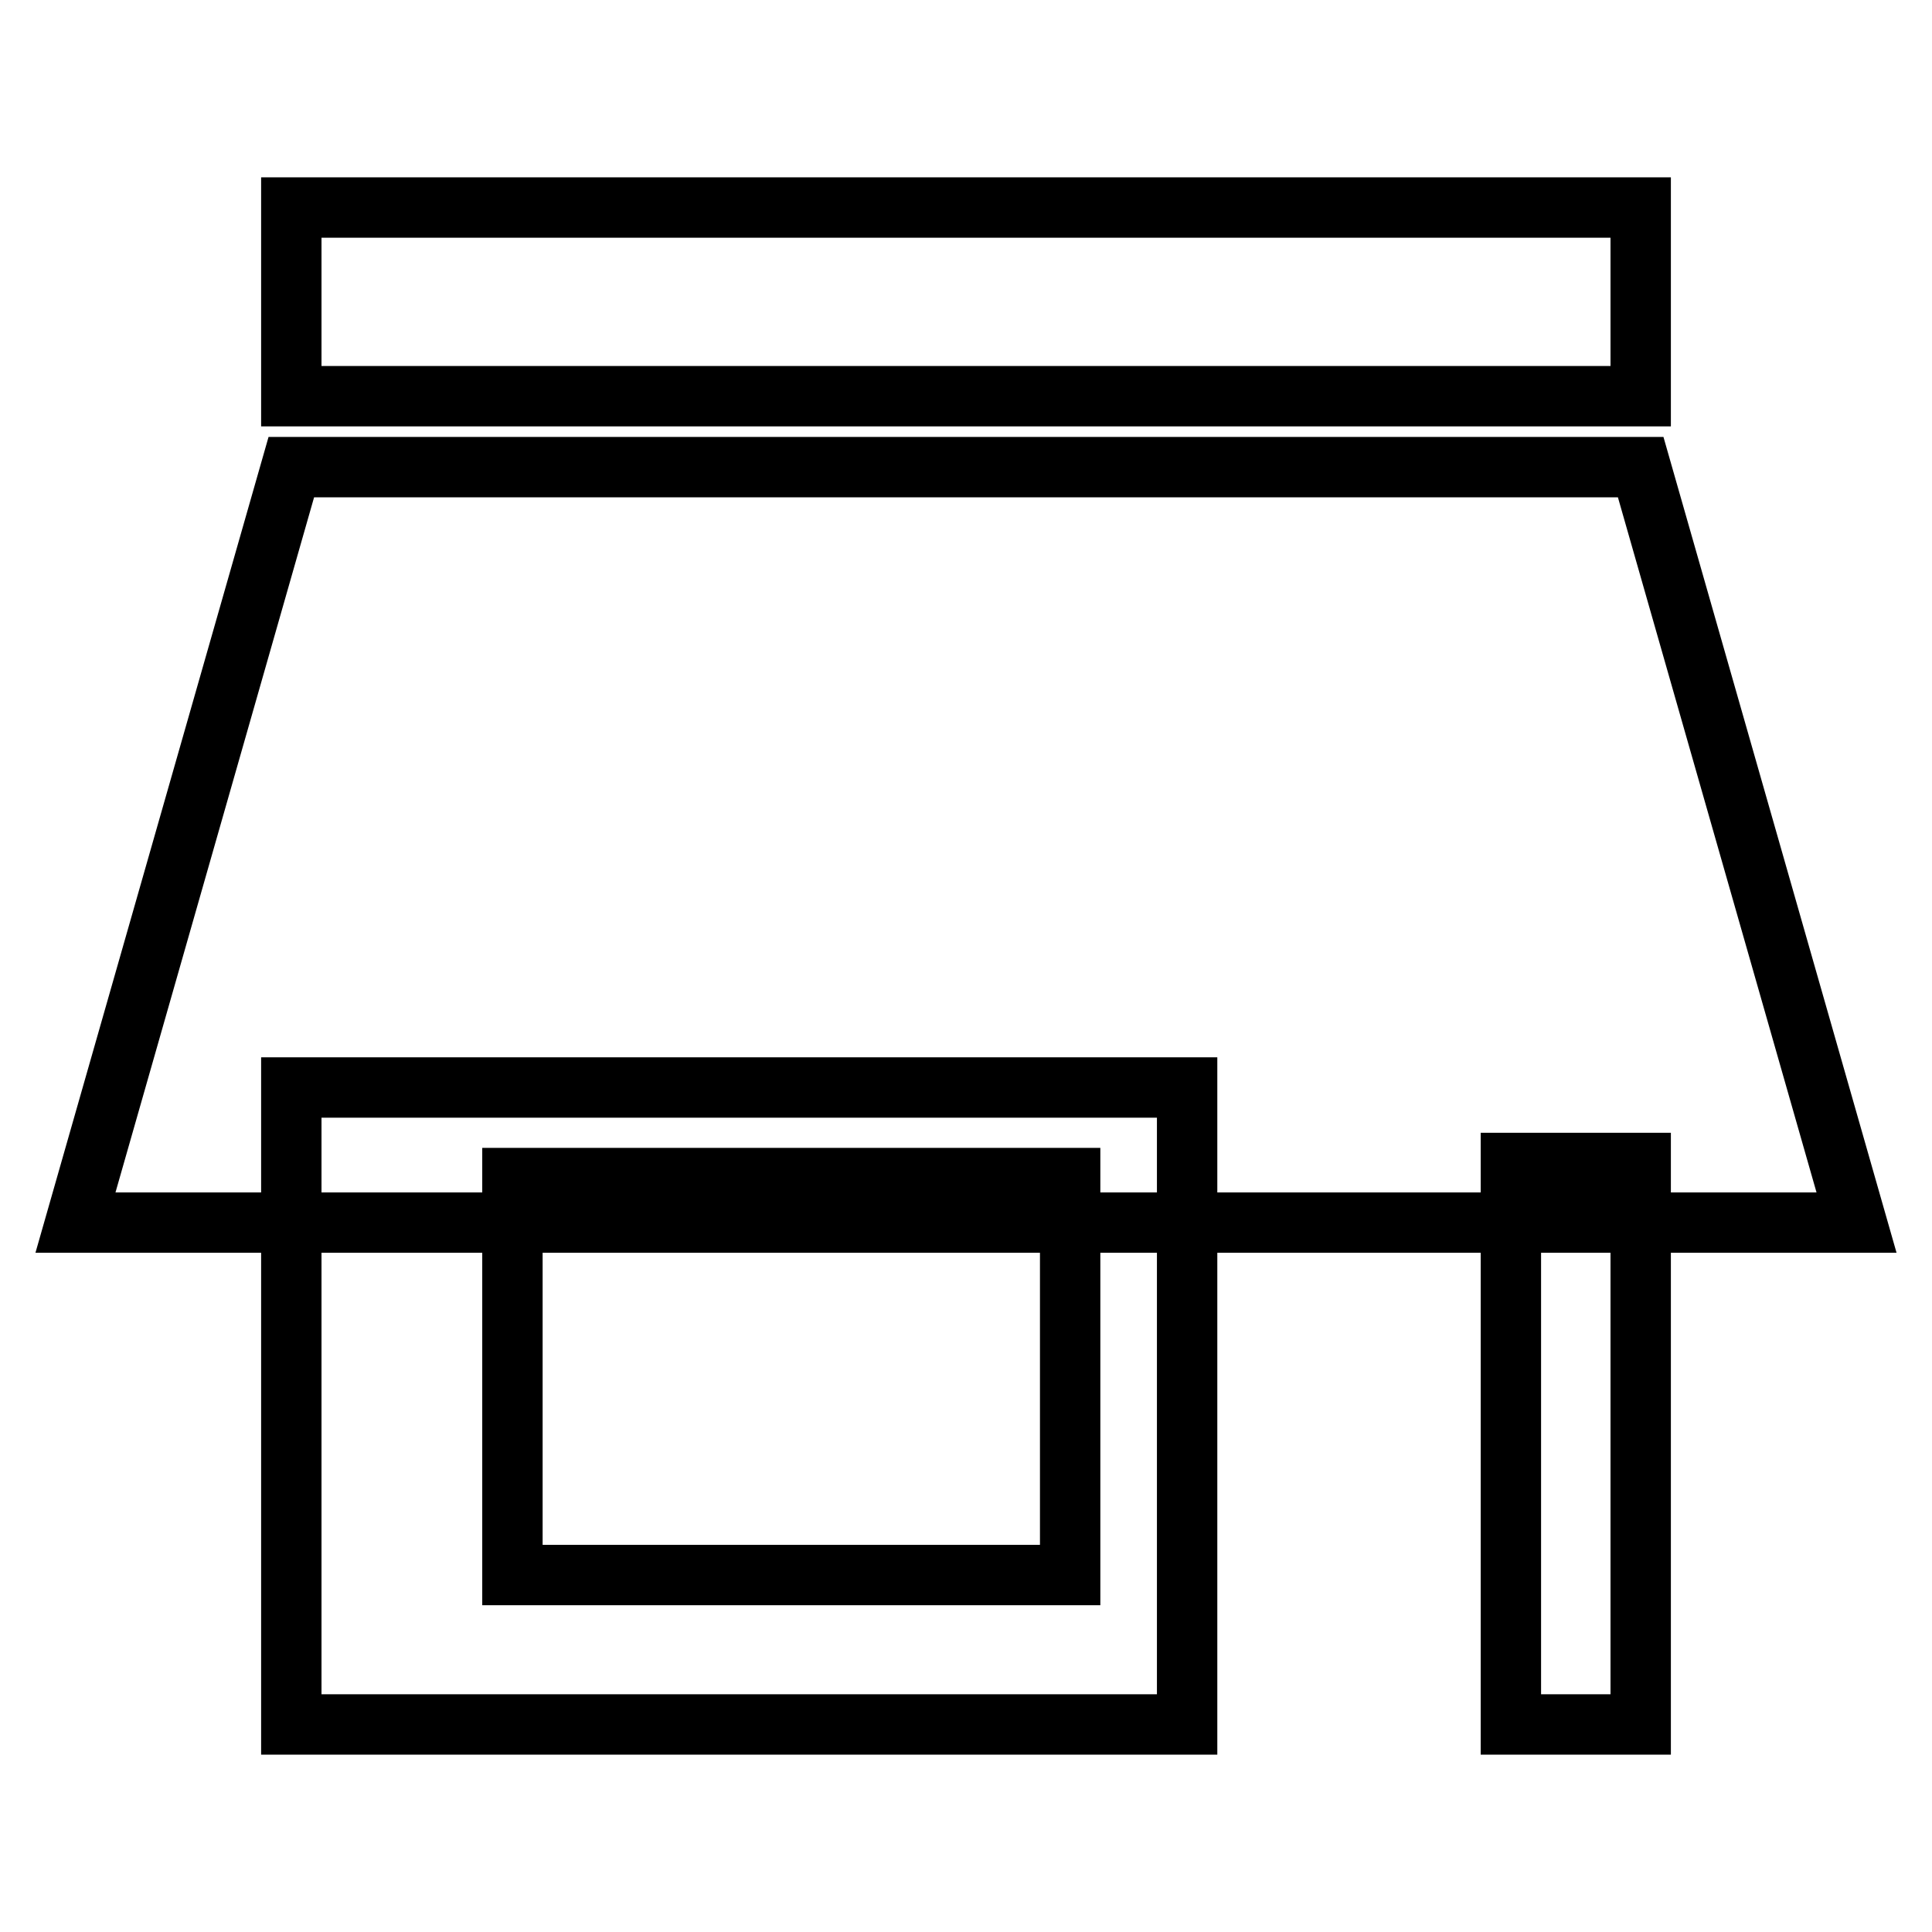
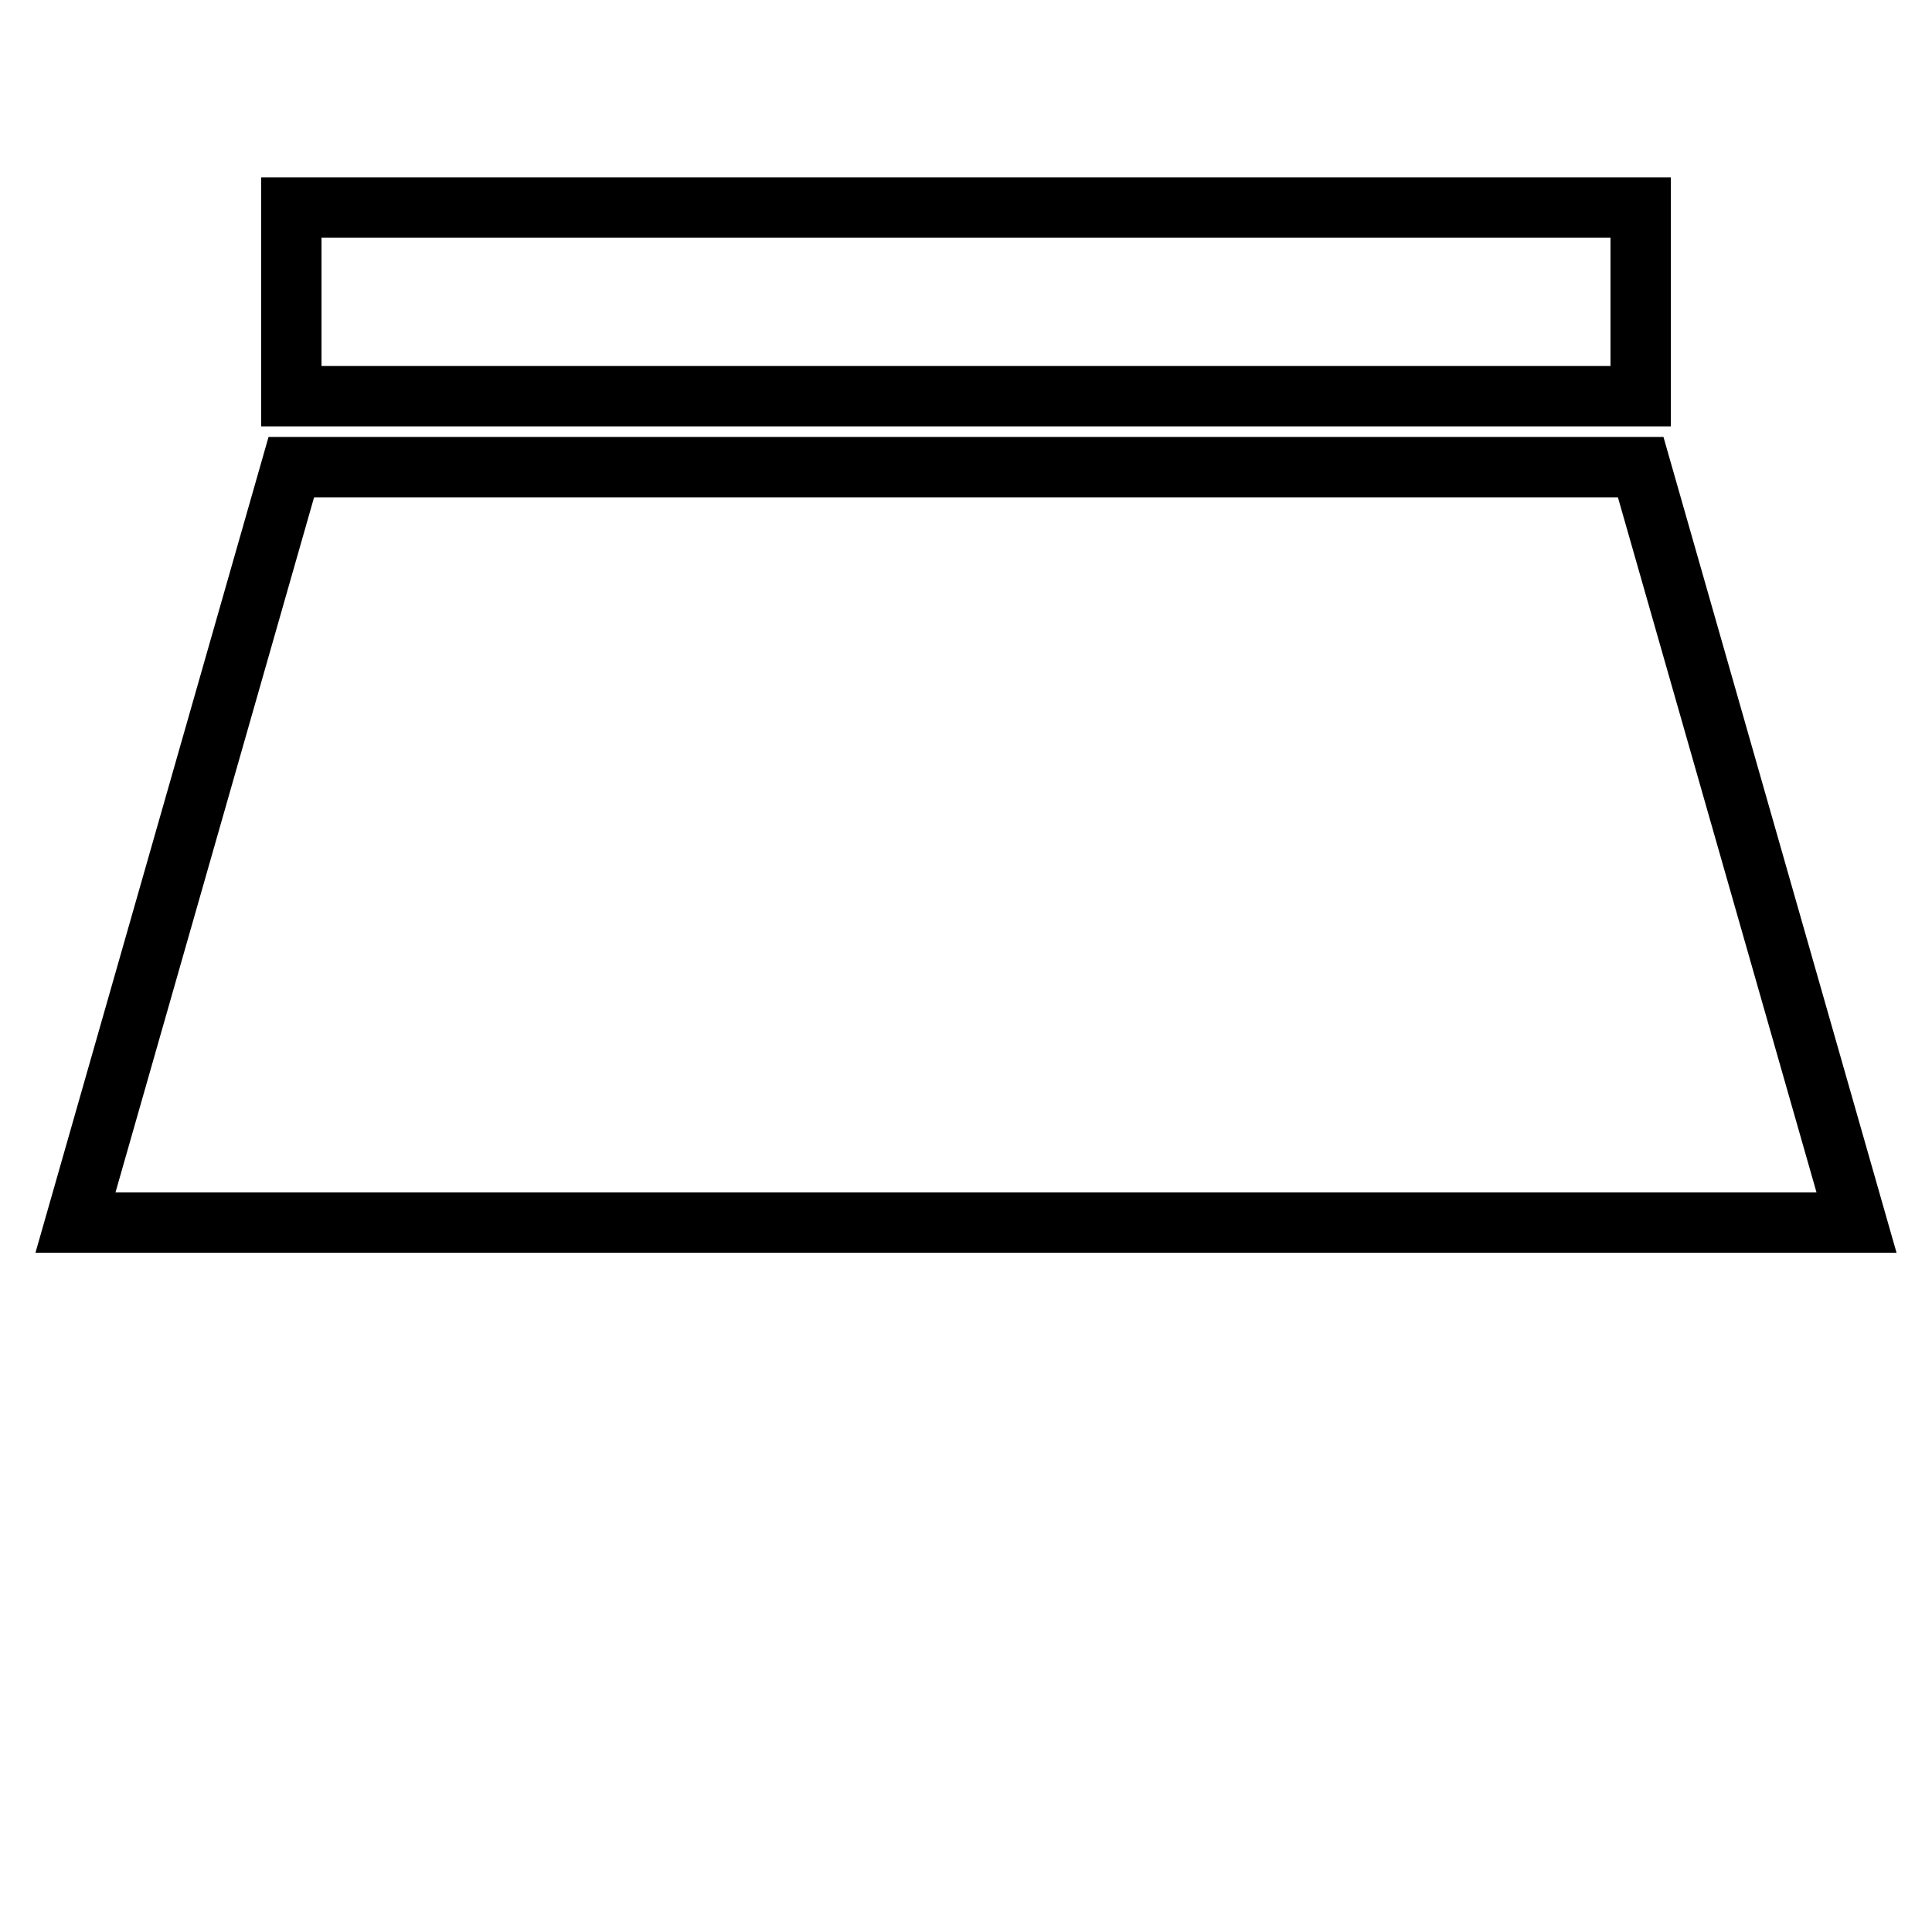
<svg xmlns="http://www.w3.org/2000/svg" version="1.1" x="0px" y="0px" viewBox="0 0 256 256" enable-background="new 0 0 256 256" xml:space="preserve">
  <g>
    <path stroke-width="8" fill-opacity="0" stroke="#000000" d="M38.6,27.5h178.8v25H38.6V27.5z M246,162H10L38.6,61.9h178.8L246,162z" />
-     <path stroke-width="8" fill-opacity="0" stroke="#000000" d="M38.6,144.1v84.4h118.7v-84.4H38.6z M141.8,208.7H67.9v-52.6h73.9V208.7z M200.2,154.1h17.2v74.4h-17.2 V154.1z" />
  </g>
</svg>